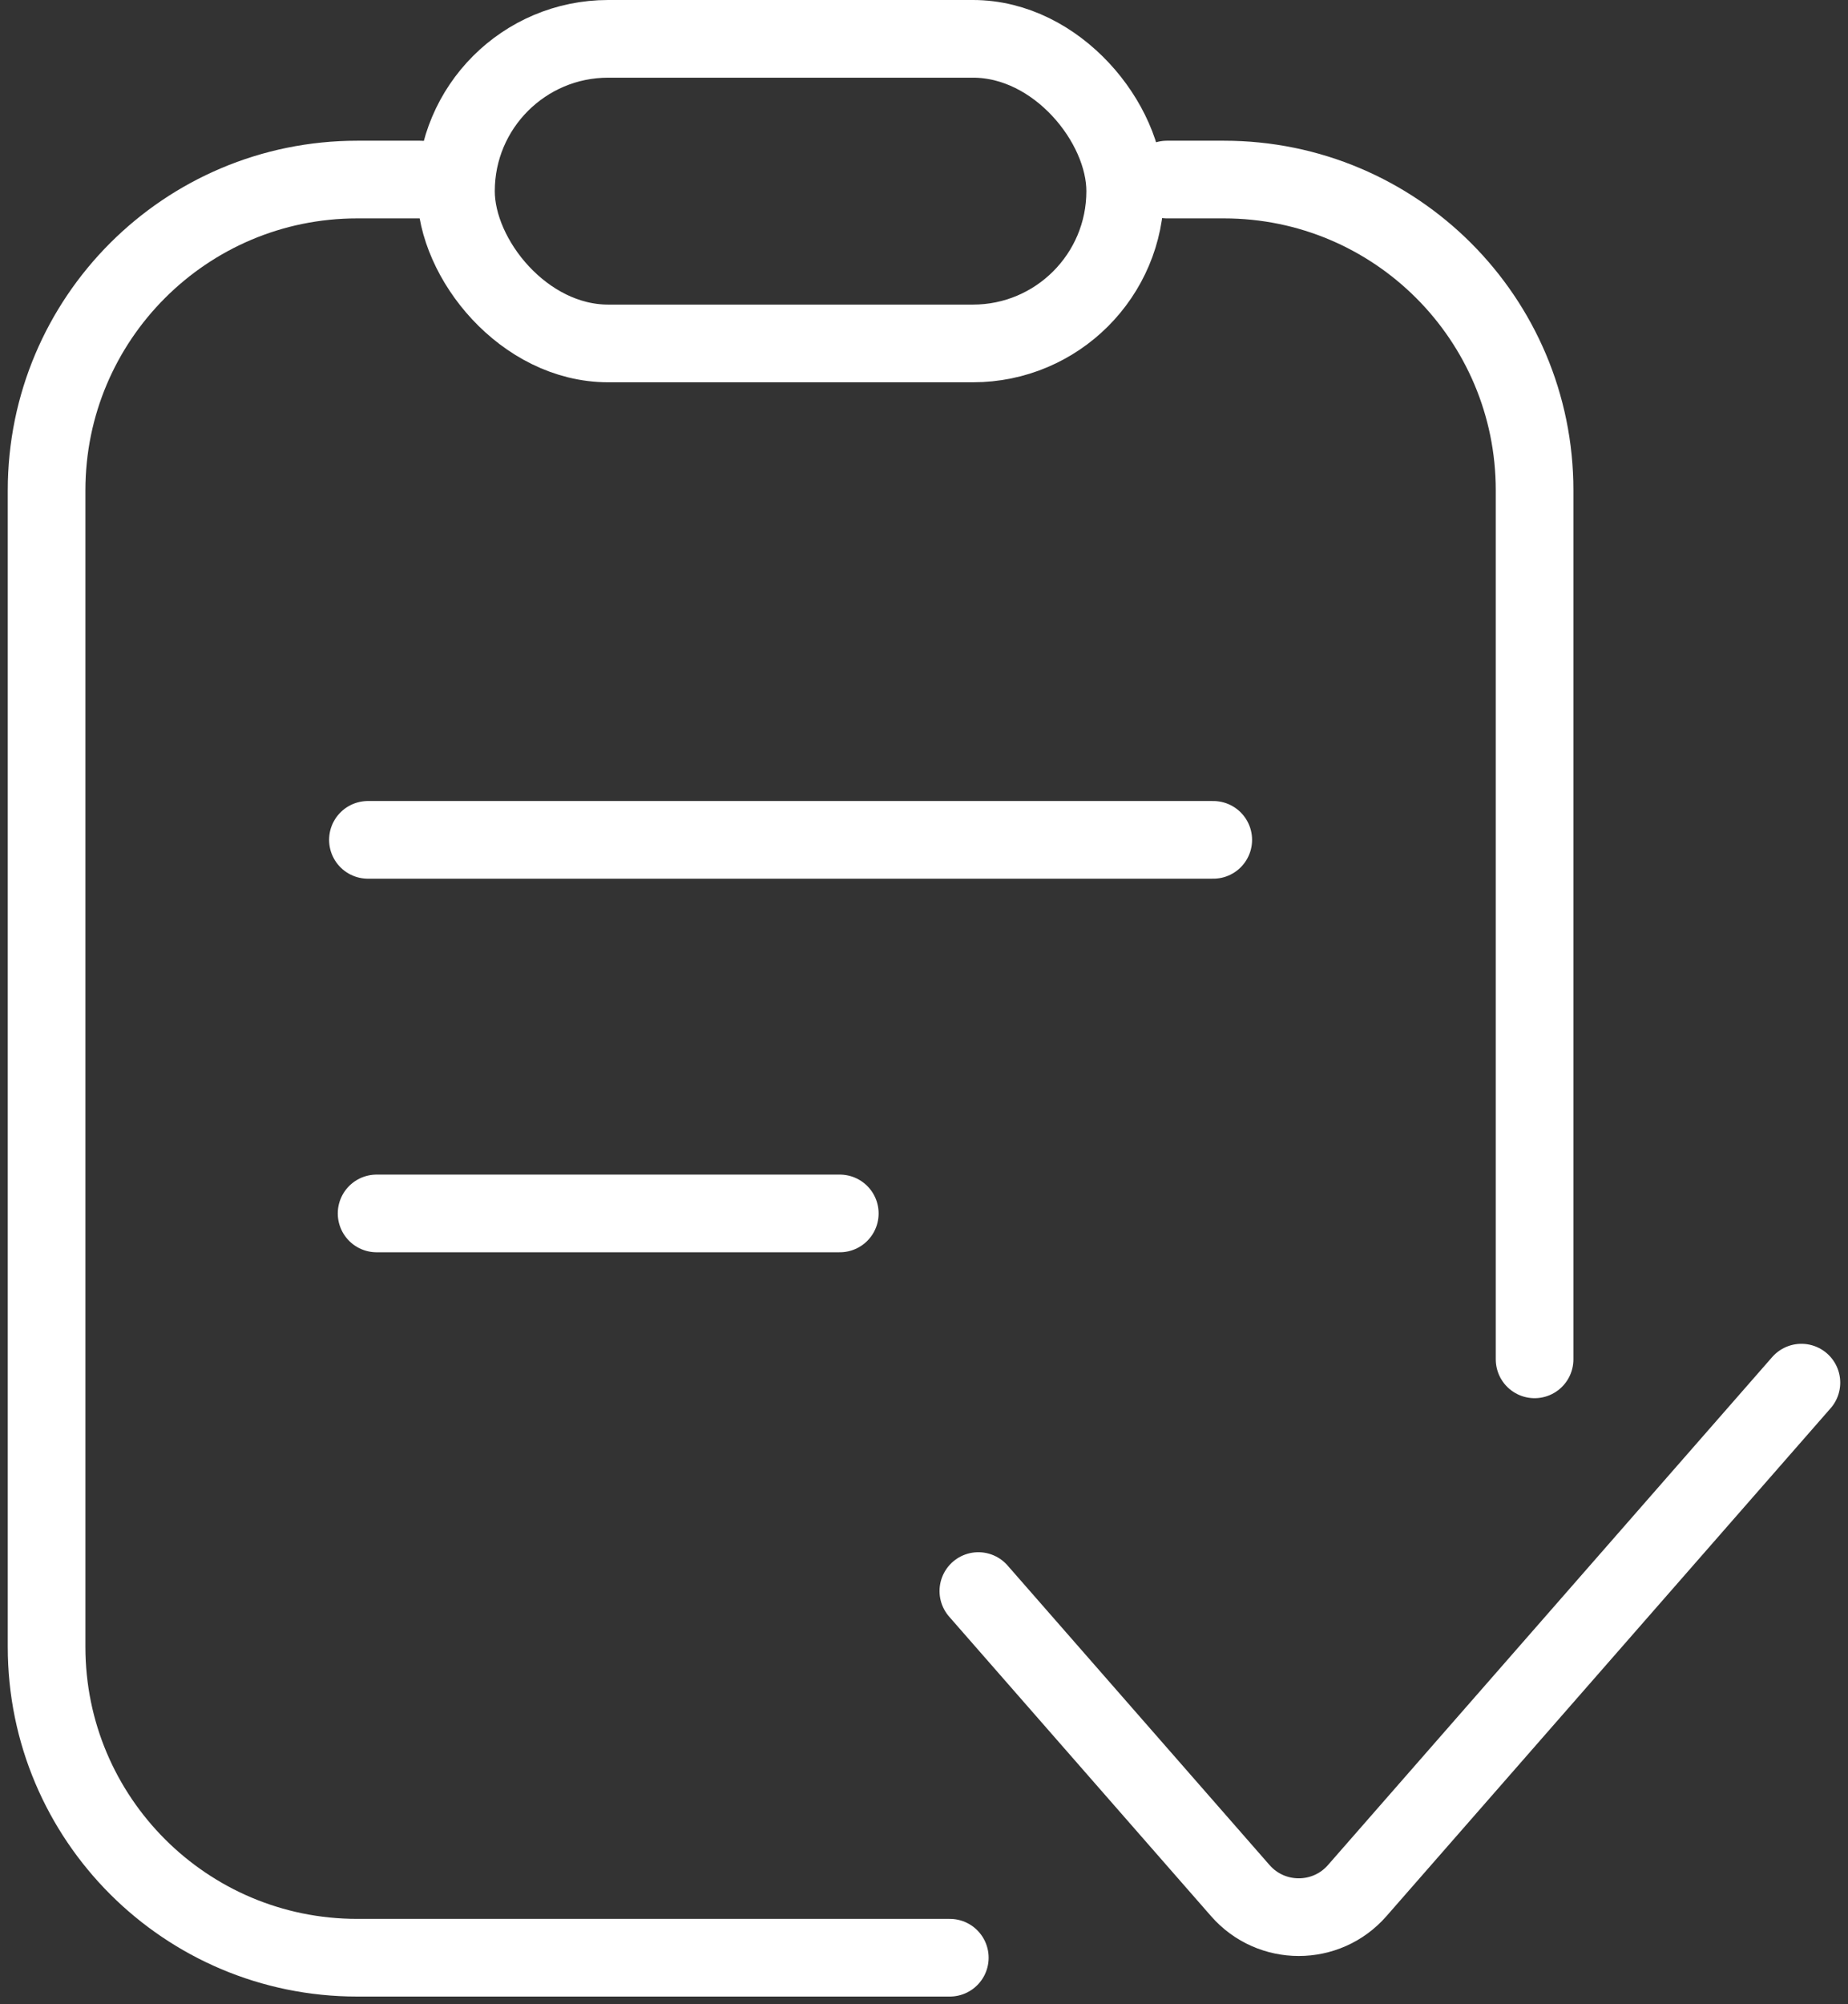
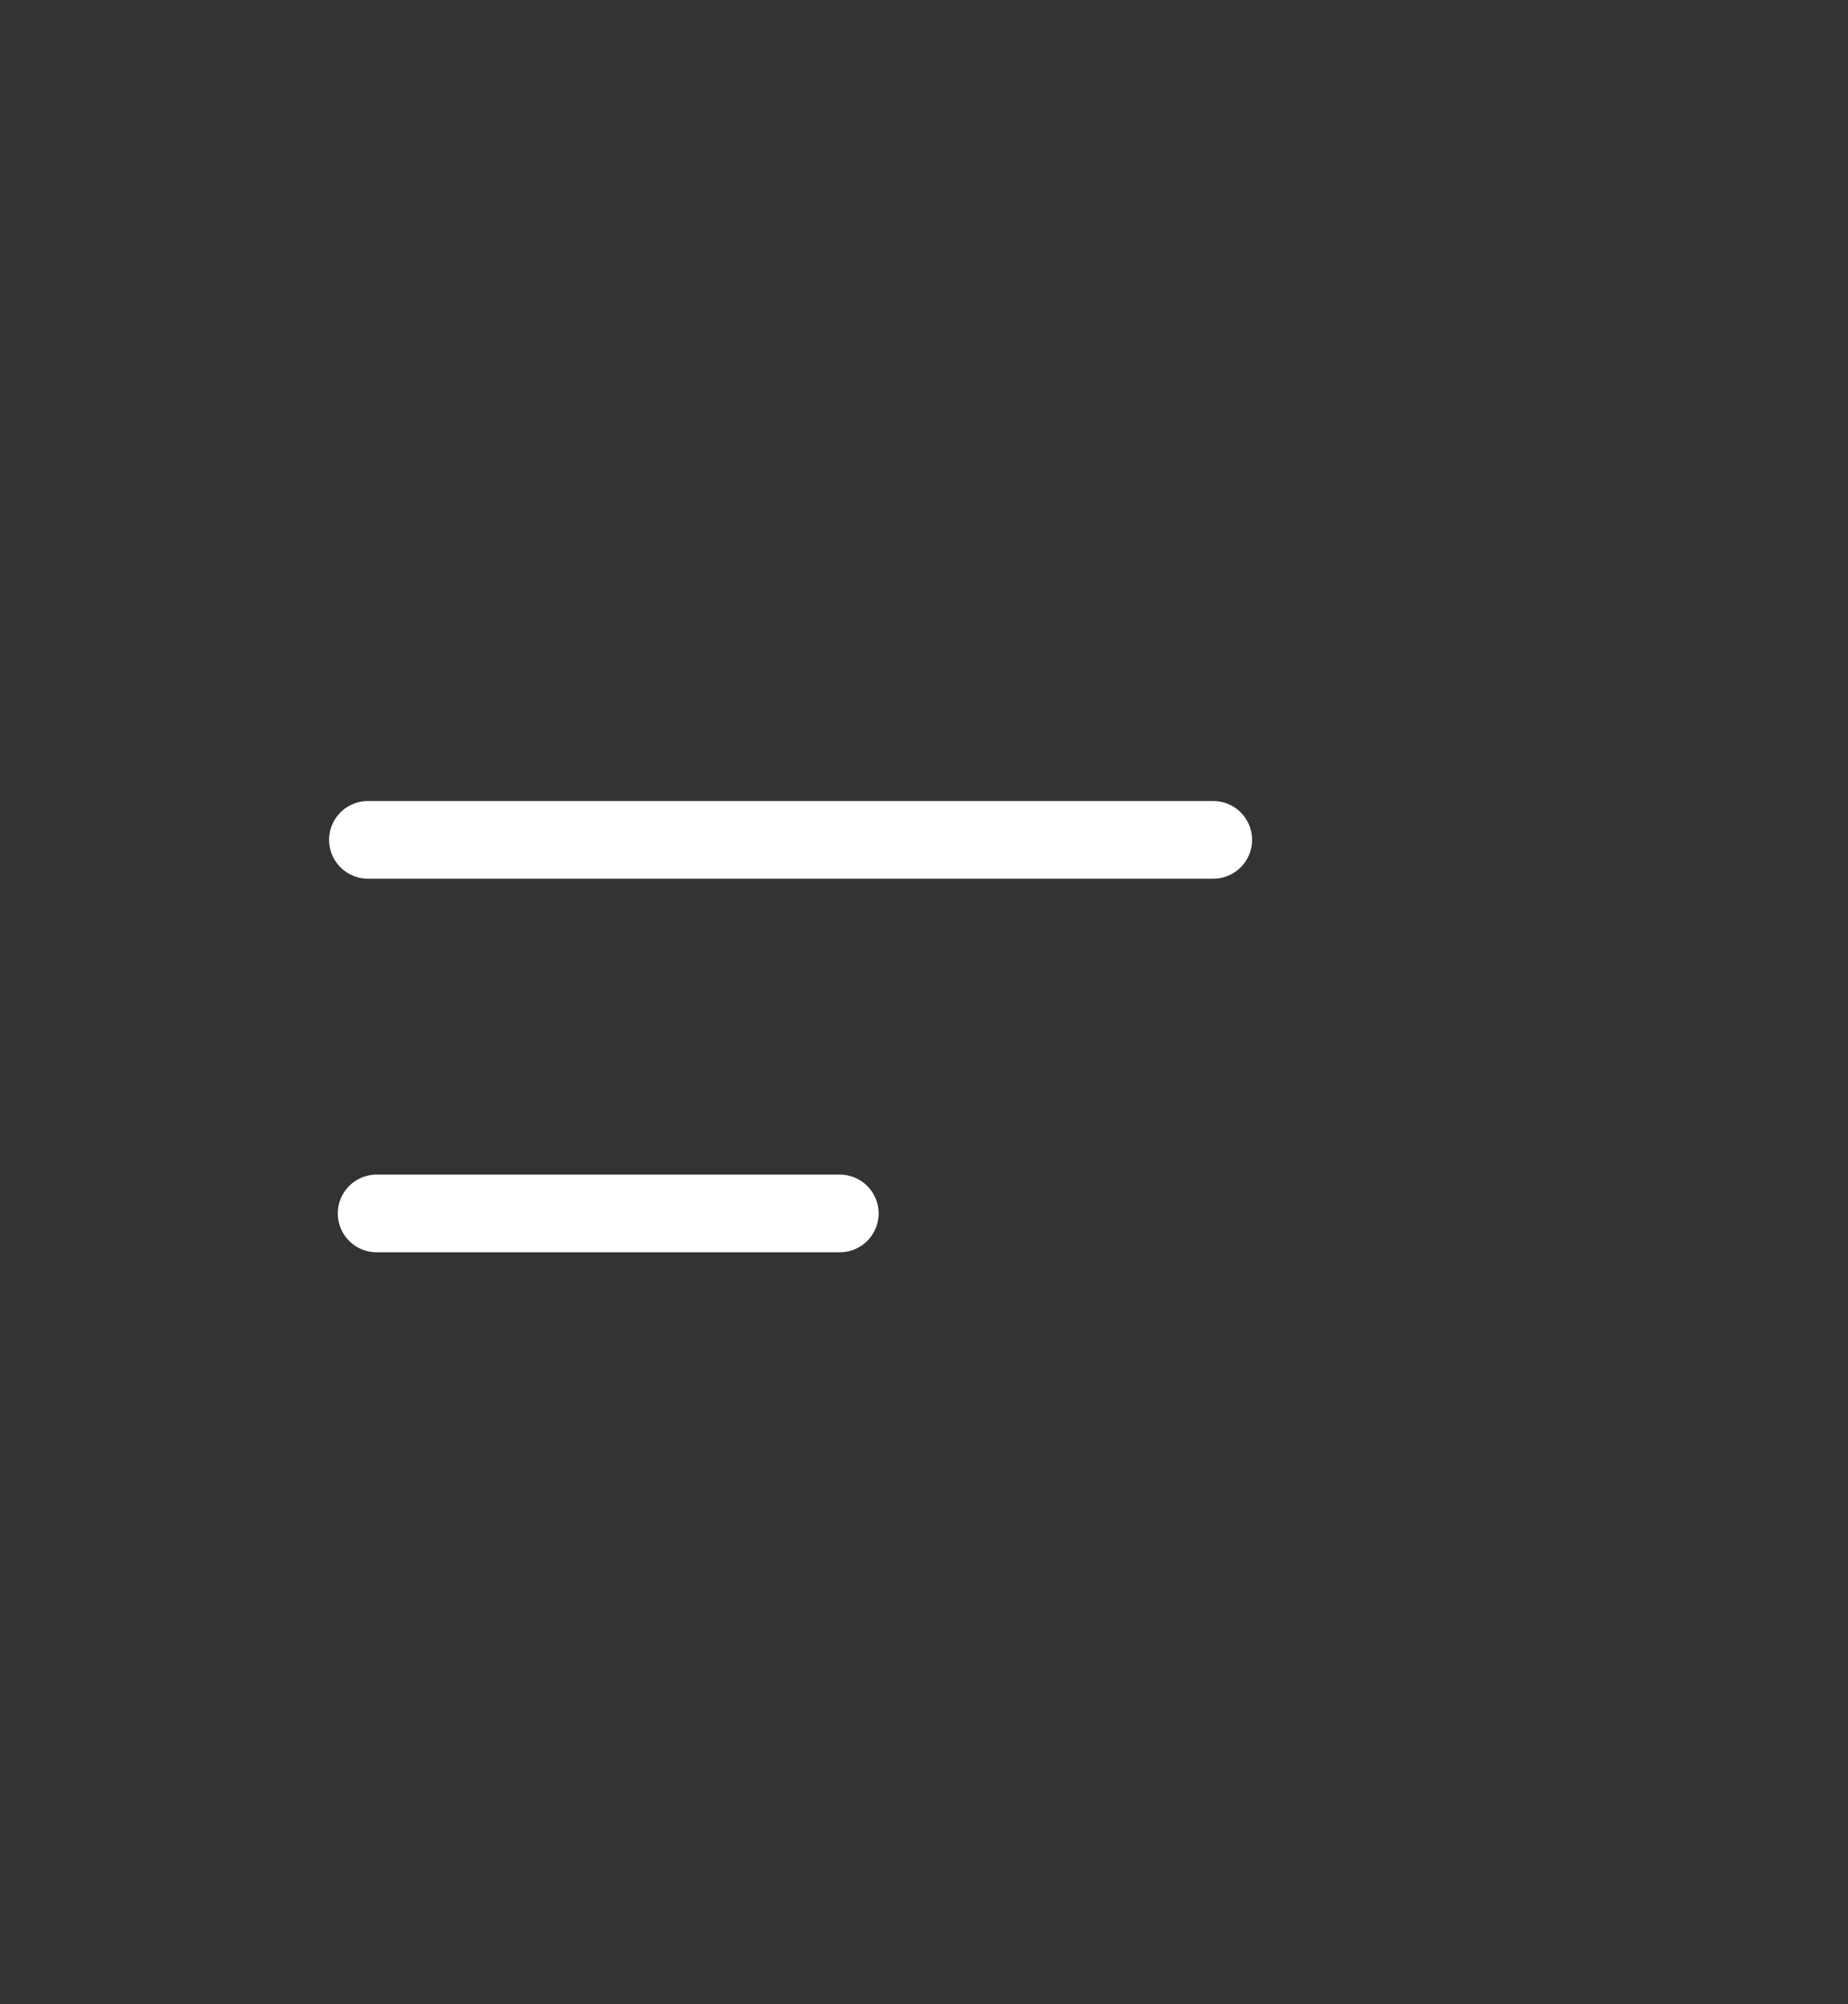
<svg xmlns="http://www.w3.org/2000/svg" width="119" height="129" viewBox="0 0 119 129" fill="none">
  <rect x="0" y="0" width="119" height="129" fill="#333333" stroke="none" />
-   <path d="M61.162 126.017H23C11.954 126.017 3 117.063 3 106.017V31.558C3 20.512 11.954 11.558 23 11.558H27.048M98.818 87.5V31.558C98.818 20.512 89.864 11.558 78.818 11.558H75.143" stroke="white" stroke-width="5" stroke-linecap="round" stroke-linejoin="round" />
-   <rect x="29.361" y="2.5" width="43.095" height="19.607" rx="9.803" stroke="white" stroke-width="5" />
-   <path d="M63 102.415L79.869 121.698C81.861 123.975 85.403 123.975 87.395 121.698L116 89" stroke="white" stroke-width="5" stroke-linecap="round" stroke-linejoin="round" />
  <path d="M24.251 78.108H54.078" stroke="white" stroke-width="5" stroke-linecap="round" stroke-linejoin="round" />
  <path d="M23.692 54.061H78.126" stroke="white" stroke-width="5" stroke-linecap="round" stroke-linejoin="round" />
</svg>